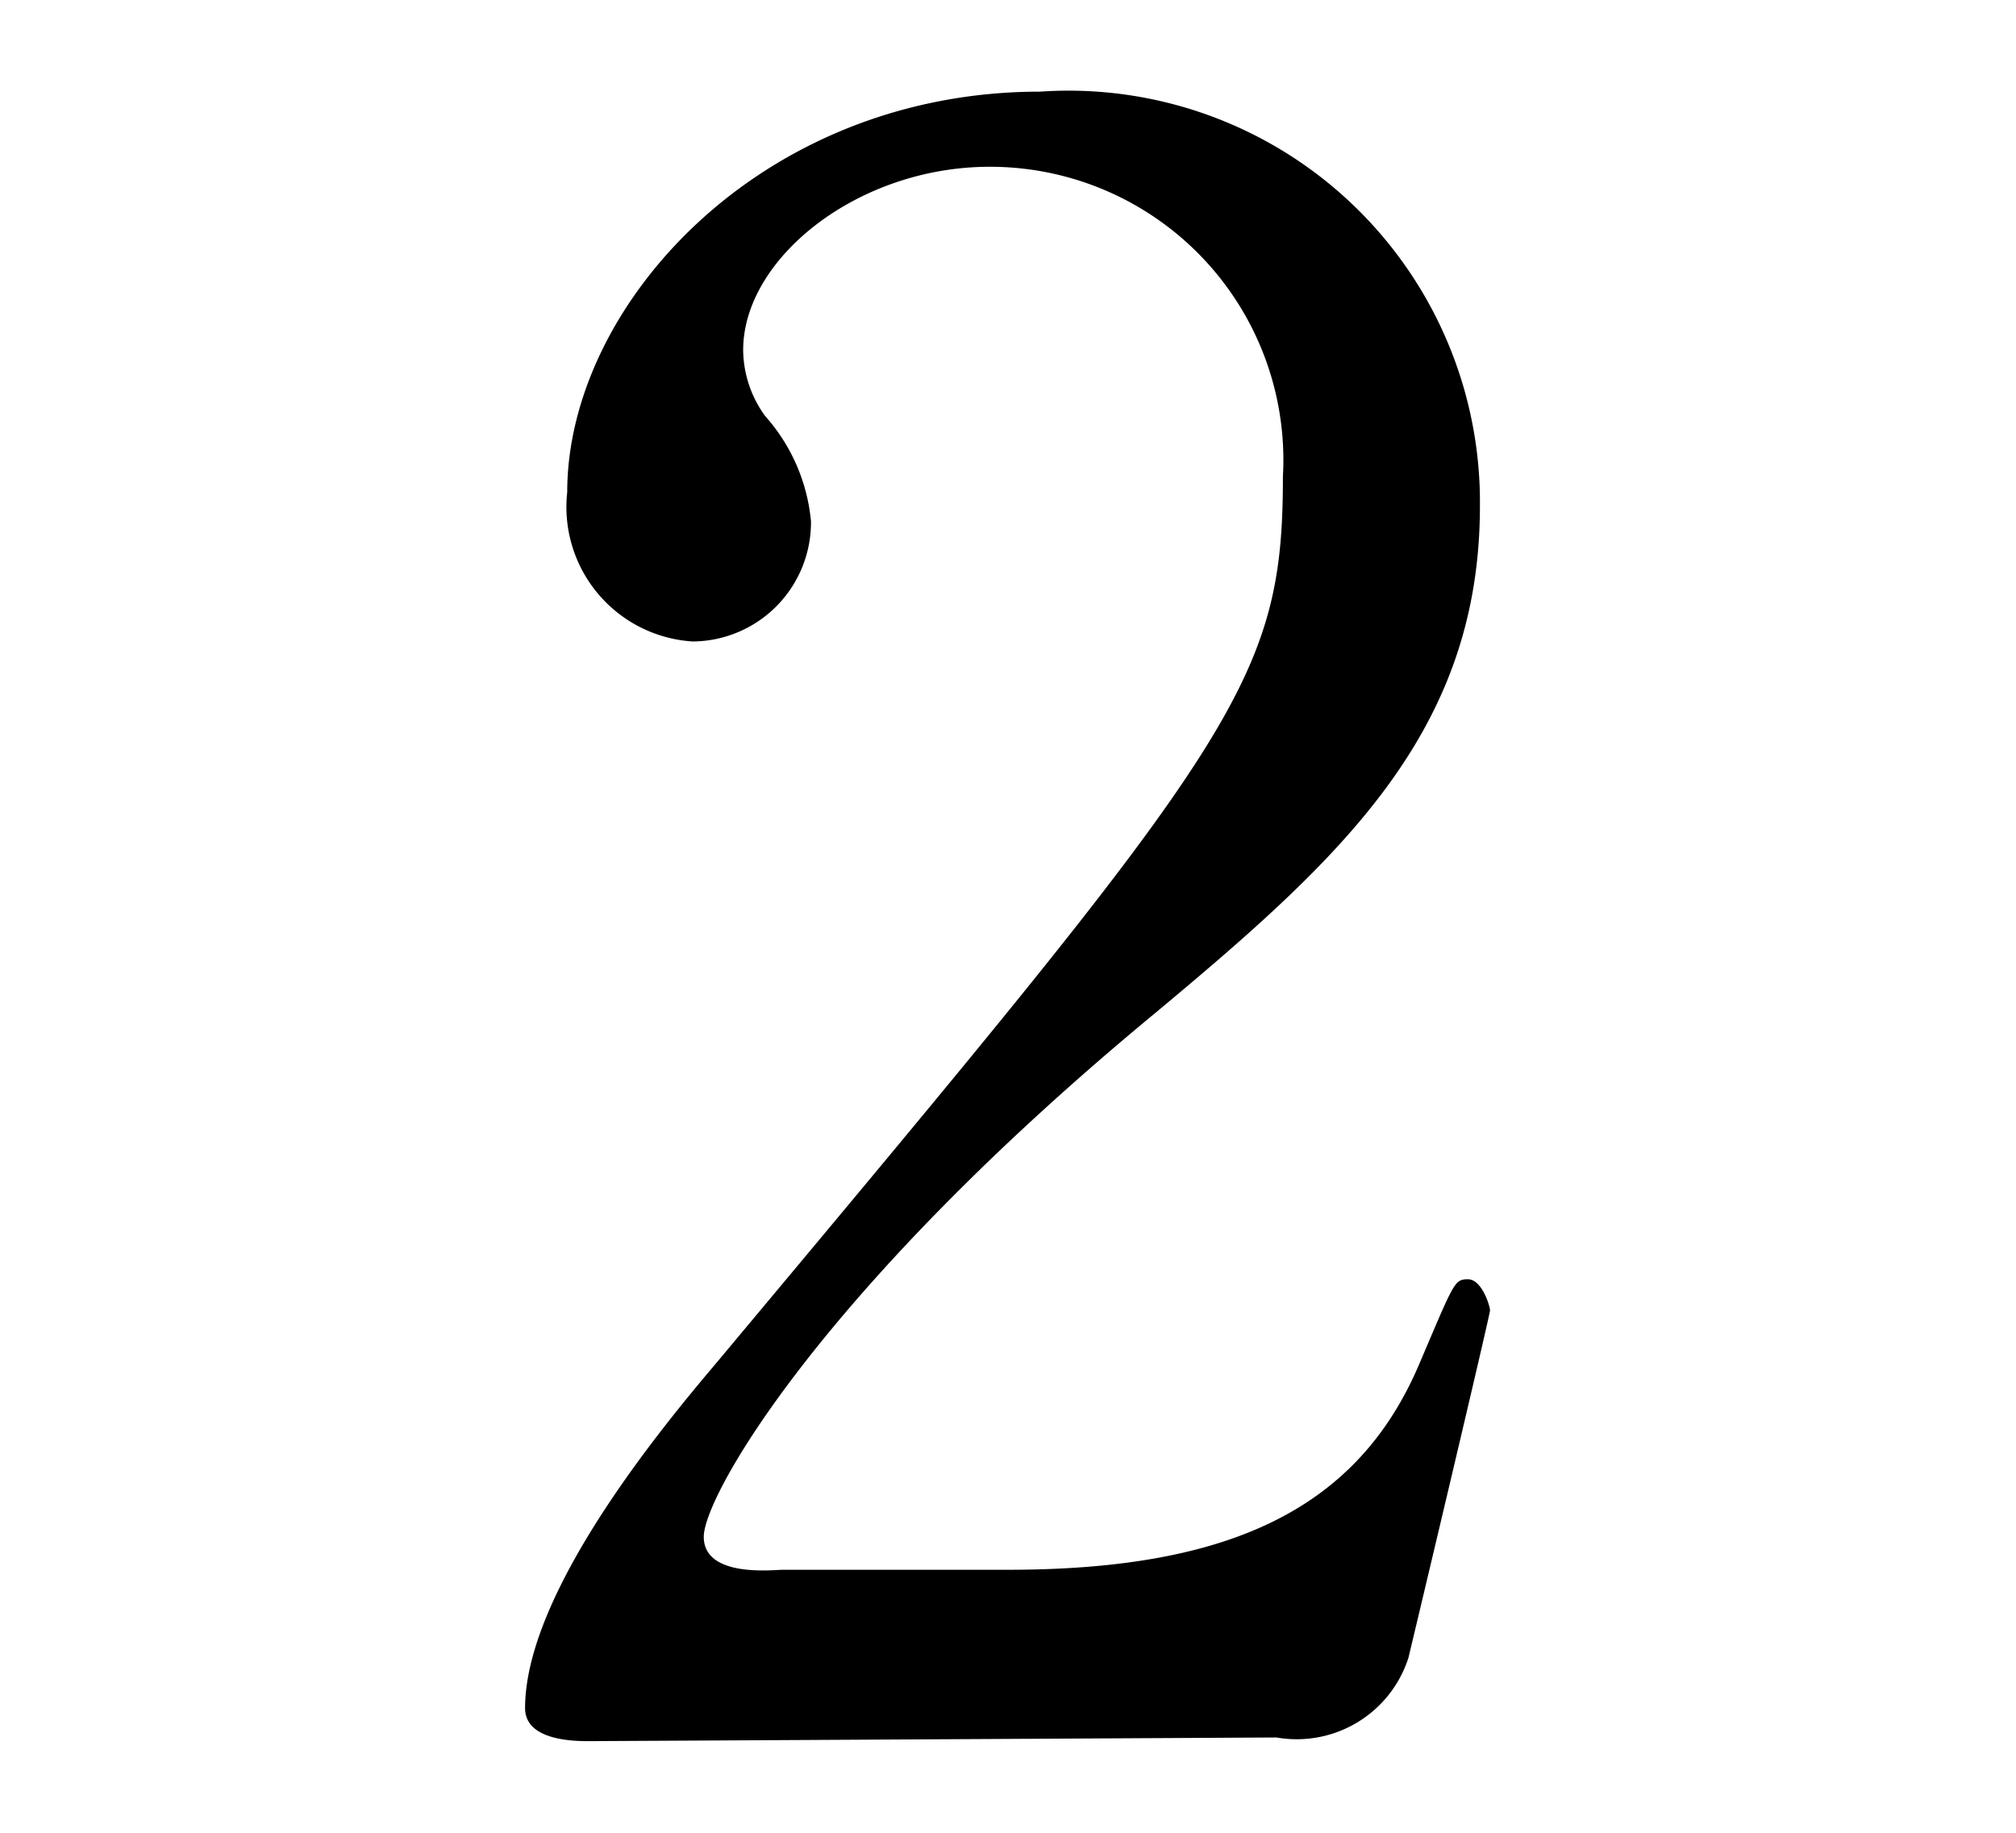
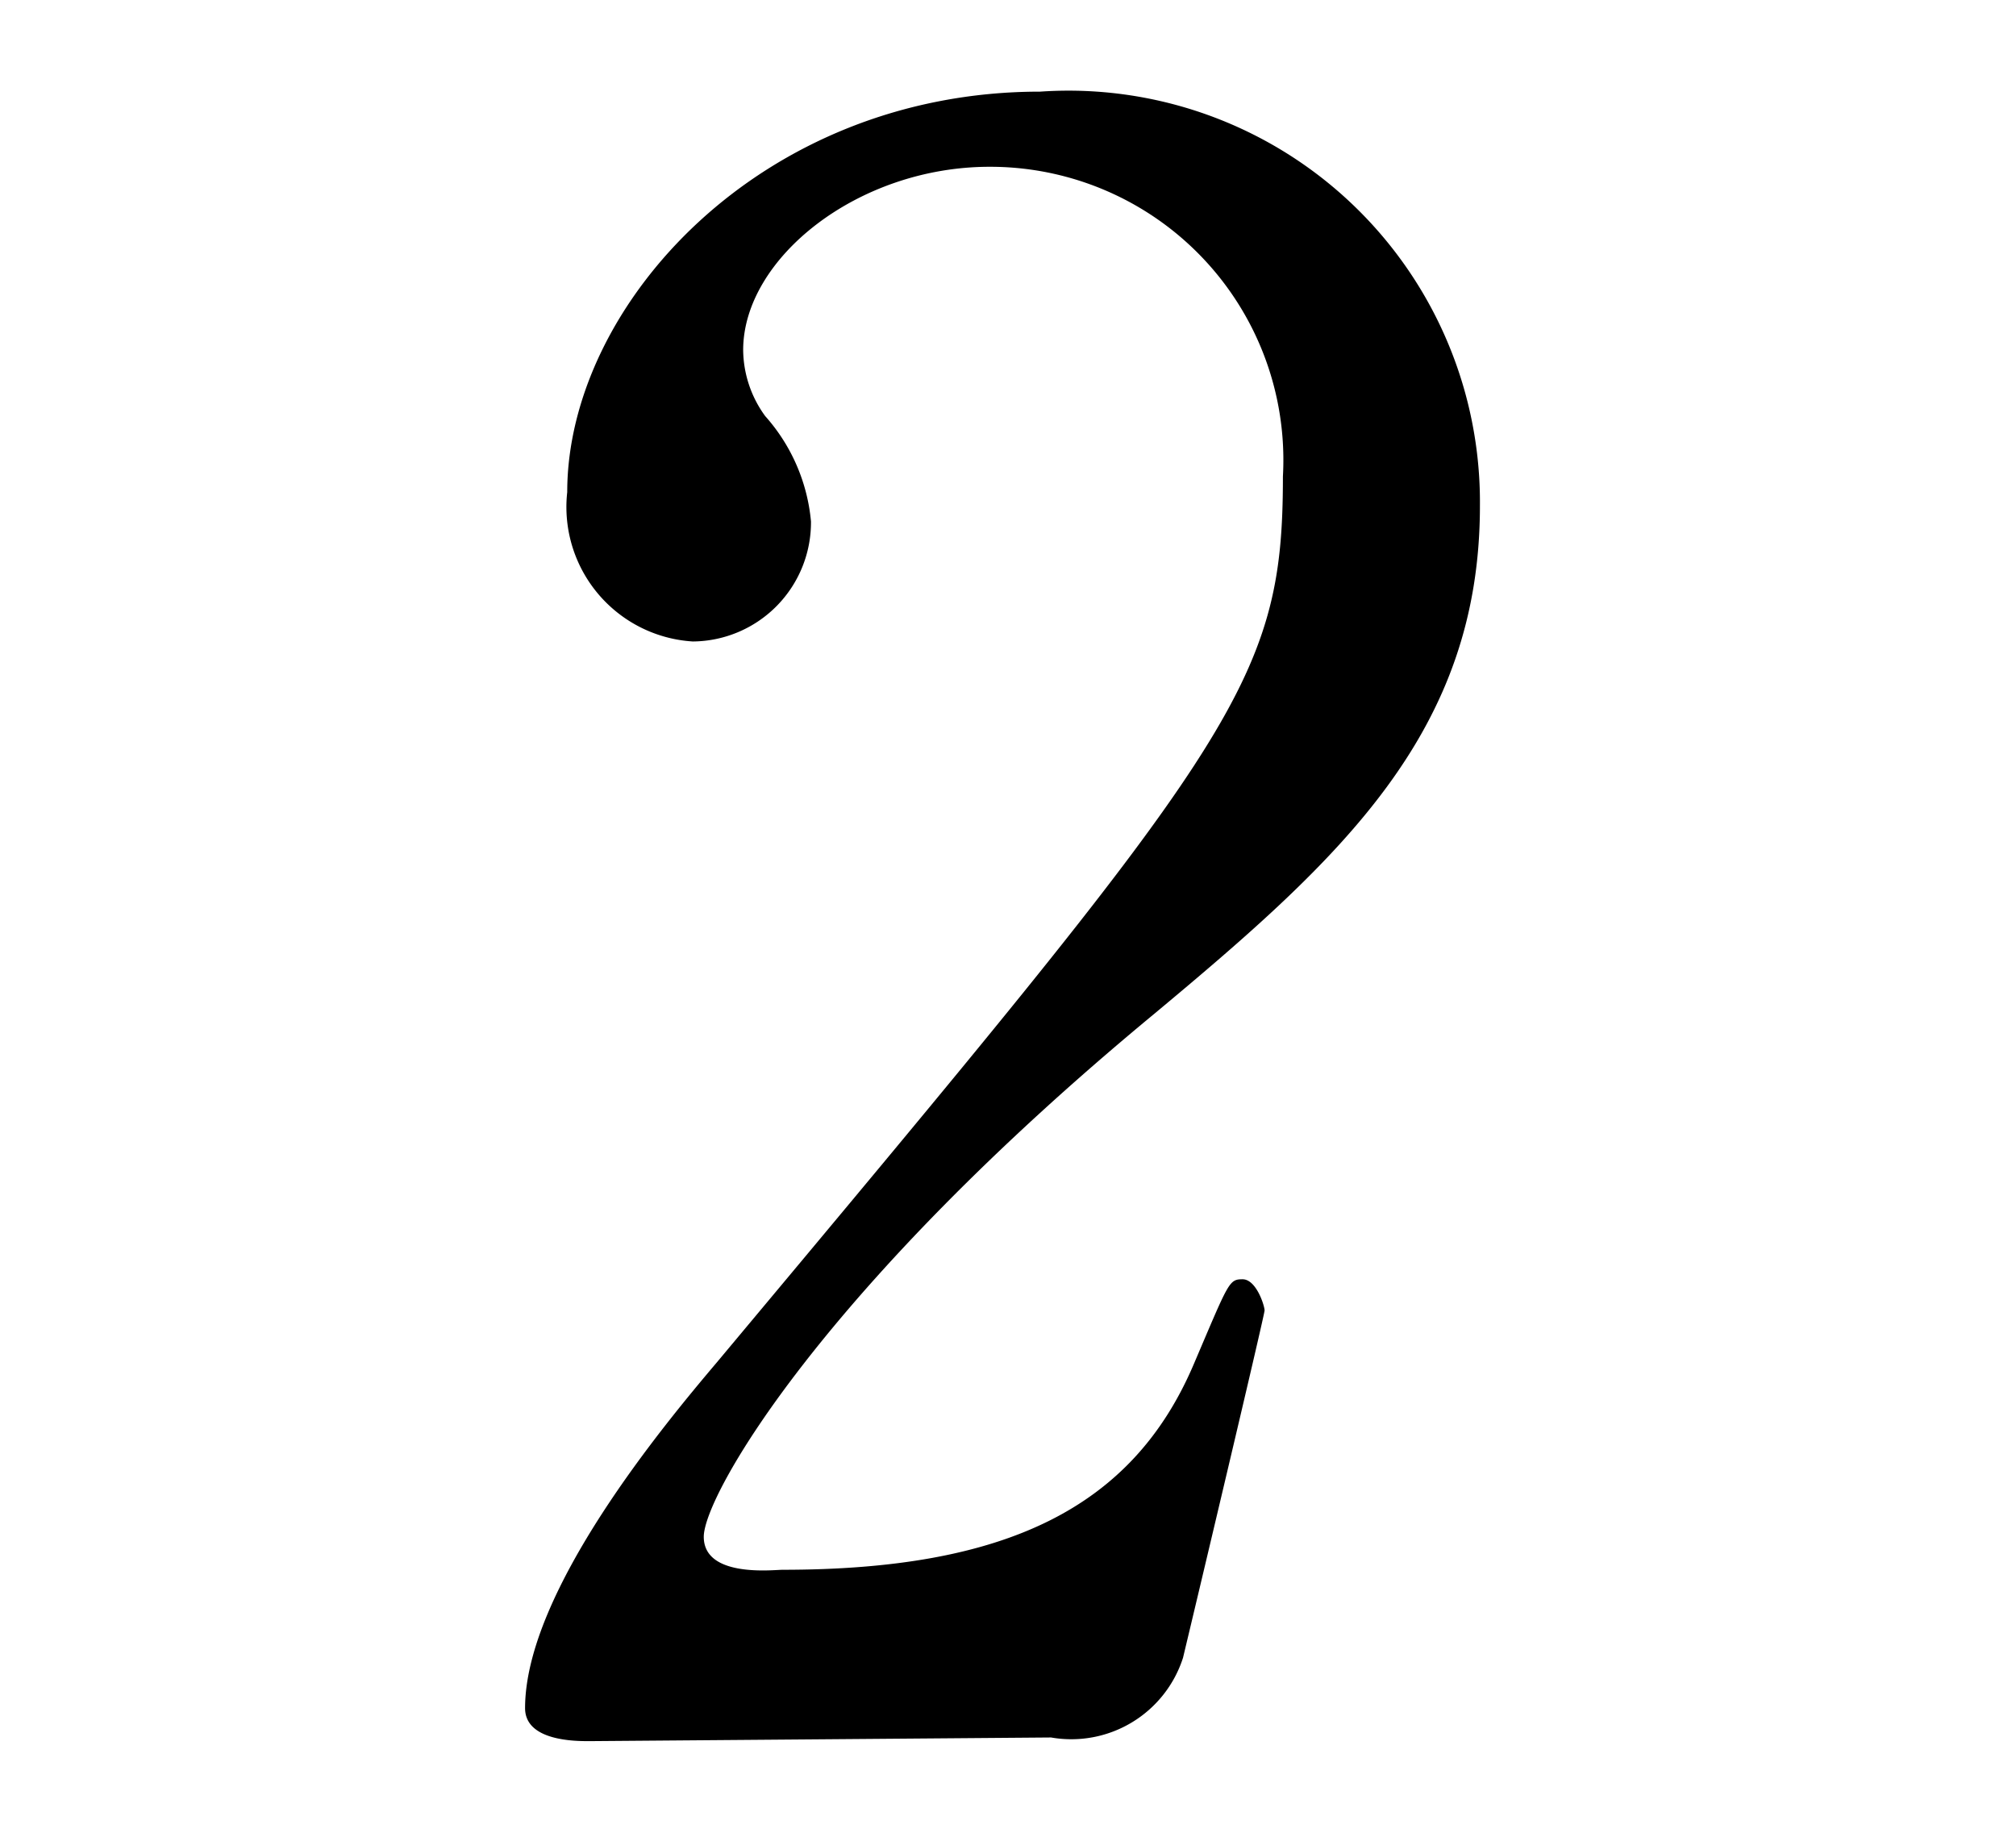
<svg xmlns="http://www.w3.org/2000/svg" width="22" height="20" viewBox="0 0 22 20">
-   <path d="M6.43 19c-.15 0-.7 0-.7-.36 0-1.28 1.54-3.12 2.09-3.77C13.48 8.1 14 7.48 14 5.2a3.2 3.2 0 0 0-3.2-3.38c-1.44 0-2.69 1-2.69 2a1.24 1.24 0 0 0 .24.72 2 2 0 0 1 .5 1.15A1.3 1.3 0 0 1 7.56 7a1.47 1.47 0 0 1-1.37-1.63C6.19 3.33 8.3 1 11.35 1a4.49 4.49 0 0 1 4.8 4.52c0 2.47-1.51 3.84-3.55 5.54-3.63 3-4.92 5.26-4.92 5.71s.76.36.86.36H11c2.43 0 3.82-.67 4.49-2.25.38-.89.38-.92.53-.92s.24.29.24.34-.77 3.29-.89 3.79a1.28 1.28 0 0 1-1.44.87z" />
+   <path d="M6.43 19c-.15 0-.7 0-.7-.36 0-1.28 1.54-3.12 2.09-3.77C13.48 8.1 14 7.48 14 5.2a3.2 3.2 0 0 0-3.2-3.38c-1.44 0-2.69 1-2.69 2a1.24 1.24 0 0 0 .24.72 2 2 0 0 1 .5 1.15A1.3 1.3 0 0 1 7.56 7a1.47 1.47 0 0 1-1.37-1.63C6.19 3.33 8.3 1 11.35 1a4.49 4.49 0 0 1 4.8 4.52c0 2.47-1.51 3.84-3.55 5.54-3.63 3-4.92 5.26-4.92 5.71s.76.36.86.36c2.43 0 3.82-.67 4.49-2.25.38-.89.38-.92.53-.92s.24.29.24.34-.77 3.29-.89 3.79a1.28 1.28 0 0 1-1.44.87z" />
</svg>